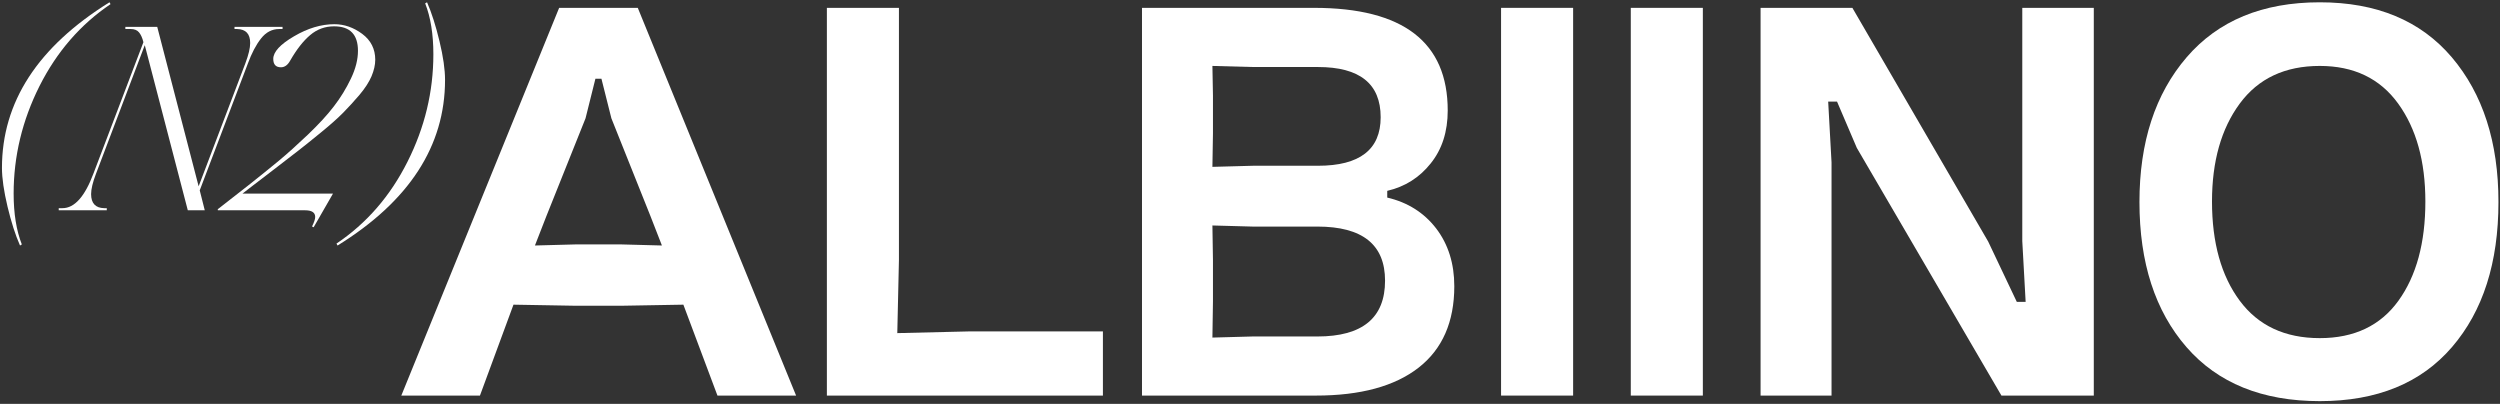
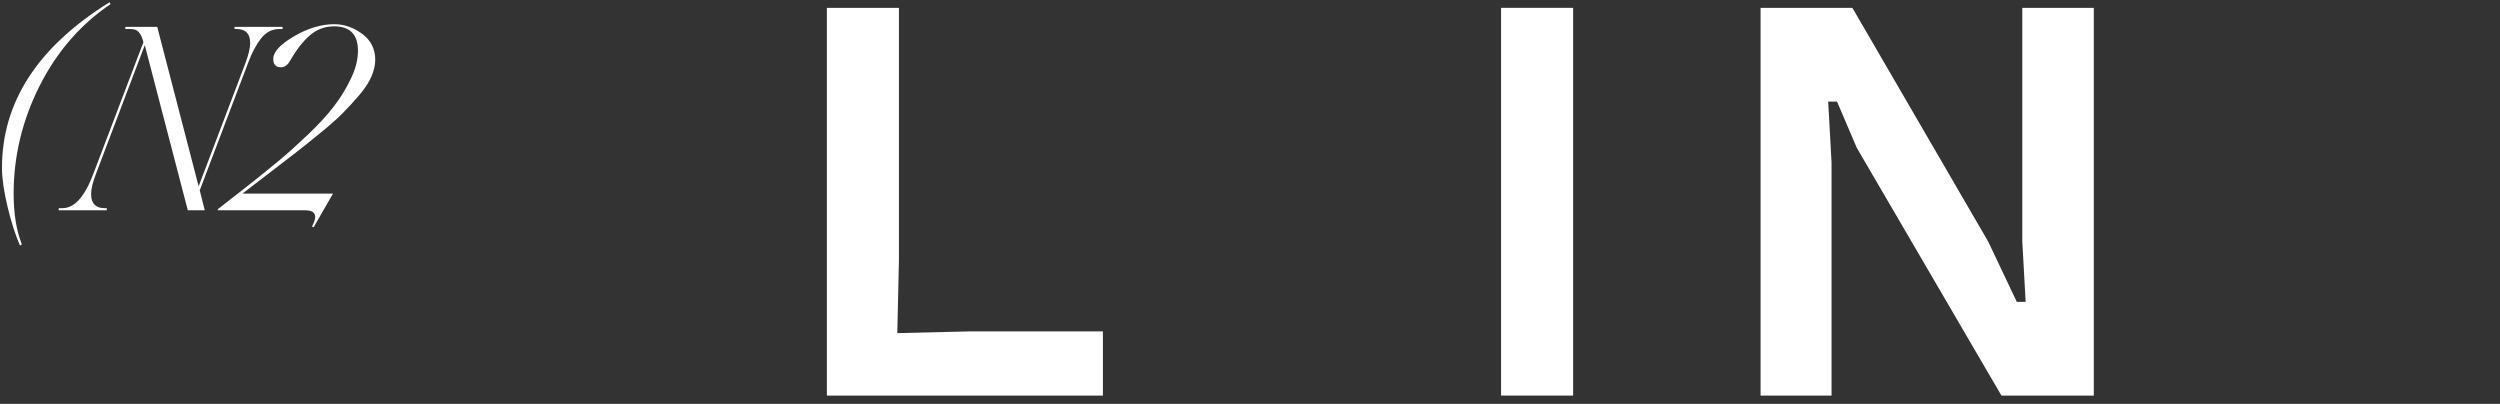
<svg xmlns="http://www.w3.org/2000/svg" width="848px" height="137px" viewBox="0 0 848 137" version="1.1">
  <rect x="0" y="0" width="848" height="137" fill="#333333" stroke="none" />
  <title>ALBIINO LOGO</title>
  <g id="Page-1" stroke="none" stroke-width="1" fill="none" fill-rule="evenodd">
    <g id="ALBIINO-LOGO" transform="translate(0.665, 0.771)" fill="#FFFFFF" fill-rule="nonzero">
      <g id="Group">
        <path d="M36.824,0.635 C26.628,7.527 18.598,16.782 12.734,28.422 C6.892,40.062 3.96,52.206 3.96,64.874 C3.96,71.635 4.879,77.39 6.739,82.138 L6.126,82.51 C4.551,78.965 3.151,74.567 1.882,69.294 C0.635,64.043 1.42108547e-14,59.667 1.42108547e-14,56.188 C1.42108547e-14,33.848 12.143,15.119 36.474,0 L36.824,0.635 L36.824,0.635 Z" id="Path" />
        <path d="M78.878,8.334 L78.878,9.077 L79.773,9.077 C82.728,9.142 84.194,10.719 84.194,13.825 C84.194,15.532 83.648,17.808 82.574,20.674 L66.712,62.421 L52.666,8.334 L41.855,8.334 L41.855,9.077 L43.672,9.077 C44.921,9.077 45.884,9.449 46.495,10.215 C47.128,10.981 47.631,12.097 47.983,13.541 L31.049,58.044 C28.118,65.9 24.613,69.839 20.524,69.839 L19.254,69.839 L19.254,70.561 L35.554,70.561 L35.554,69.839 L34.656,69.839 C31.725,69.772 30.238,68.176 30.238,65.069 C30.238,63.384 30.784,61.087 31.879,58.22 L48.442,14.547 L63.037,70.561 L68.791,70.561 L67.085,63.799 L83.385,20.849 C84.697,17.26 86.209,14.394 87.891,12.271 C89.556,10.15 91.612,9.077 94.018,9.077 L95.178,9.077 L95.178,8.334 L78.878,8.334 L78.878,8.334 Z" id="Path" />
        <path d="M112.288,64.893 L105.724,76.315 L105.177,76.052 C105.899,74.586 106.249,73.514 106.249,72.836 C106.249,71.326 105.112,70.56 102.836,70.56 L73.211,70.56 L73.211,70.188 L83.385,62.246 C87.454,59.03 90.977,56.185 93.909,53.757 C96.863,51.306 100.145,48.352 103.777,44.895 C107.409,41.416 110.363,38.222 112.595,35.29 C114.848,32.38 116.774,29.229 118.371,25.881 C119.968,22.534 120.756,19.405 120.756,16.473 C120.756,10.937 118.065,8.159 112.66,8.159 C109.597,8.159 106.884,9.143 104.543,11.134 C102.202,13.104 99.948,15.992 97.782,19.755 C96.95,21.287 95.9,22.052 94.631,22.052 C92.903,22.052 92.027,21.112 92.027,19.208 C92.027,16.845 94.368,14.285 99.051,11.55 C103.733,8.793 108.306,7.437 112.748,7.437 C116.095,7.437 119.246,8.531 122.2,10.719 C125.132,12.907 126.62,15.839 126.62,19.492 C126.62,21.265 126.182,23.125 125.351,25.116 C124.497,27.085 123.163,29.163 121.303,31.373 C119.443,33.561 117.583,35.574 115.767,37.434 C113.929,39.294 111.457,41.504 108.372,44.02 C105.287,46.558 102.683,48.637 100.582,50.278 C98.482,51.919 95.616,54.129 91.984,56.907 C88.352,59.664 85.66,61.721 83.932,63.077 L81.591,64.893 L112.288,64.893 L112.288,64.893 Z" id="Path" />
-         <path d="M113.842,82.51 L113.47,81.853 C123.688,74.983 131.718,65.728 137.56,54.087 C143.423,42.447 146.333,30.304 146.333,17.635 C146.333,10.874 145.415,5.12 143.555,0.372 L144.189,1e-05 C145.743,3.545 147.143,7.942 148.412,13.216 C149.681,18.467 150.294,22.843 150.294,26.322 C150.294,48.727 138.15,67.456 113.842,82.51 L113.842,82.51 Z" id="Path" />
      </g>
      <g id="Group" transform="translate(135.458, 0.01)">
-         <path d="M0,133.4 L53.537,1.884 L80.212,1.884 L133.912,133.4 L107.237,133.4 L95.678,102.562 L74.421,102.934 L59.305,102.934 L38.048,102.562 L26.675,133.4 L0,133.4 Z M45.327,82.491 L59.305,82.119 L74.421,82.119 L88.399,82.491 L84.492,72.468 L71.258,39.35 L67.886,25.931 L65.84,25.931 L62.491,39.35 L49.234,72.468 L45.327,82.491 L45.327,82.491 Z" id="Shape" />
        <polygon id="Path" points="144.354 133.4 144.354 1.884 168.797 1.884 168.797 87.422 168.239 112.213 192.658 111.632 237.986 111.632 237.986 133.4 144.354 133.4" />
-         <path d="M251.242,133.4 L251.242,1.884 L309.616,1.884 C339.827,1.884 354.944,13.512 354.944,36.699 C354.944,43.909 353.013,49.886 349.153,54.676 C345.315,59.491 340.408,62.56 334.431,63.956 L334.431,66.235 C341.385,67.863 346.92,71.375 351.036,76.724 C355.13,82.096 357.176,88.631 357.176,96.306 C357.176,108.423 353.13,117.632 345.059,123.935 C336.966,130.237 325.361,133.4 310.174,133.4 L251.242,133.4 L251.242,133.4 Z M275.127,55.816 L288.918,55.444 L310.919,55.444 C325.105,55.444 332.198,49.955 332.198,38.978 C332.198,27.629 325.105,21.954 310.919,21.954 L288.918,21.954 L275.127,21.582 L275.313,31.606 L275.313,44.467 L275.127,55.816 Z M275.127,113.725 L288.732,113.353 L310.733,113.353 C326.035,113.353 333.687,107.027 333.687,94.422 C333.687,82.189 326.035,76.073 310.733,76.073 L288.732,76.073 L275.127,75.701 L275.313,87.422 L275.313,101.422 L275.127,113.725 L275.127,113.725 Z" id="Shape" />
        <polygon id="Path" points="373.037 133.4 373.037 1.884 397.48 1.884 397.48 133.4" />
-         <polygon id="Path" points="417.039 133.4 417.039 1.884 441.482 1.884 441.482 133.4" />
        <polygon id="Path" points="461.064 133.4 461.064 1.884 492.204 1.884 538.276 81.166 547.974 101.608 550.974 101.608 549.835 80.98 549.835 1.884 574.091 1.884 574.091 133.4 542.764 133.4 493.716 49.397 486.995 33.676 483.995 33.676 485.134 54.304 485.134 133.4 461.064 133.4" />
-         <path d="M650.745,135.284 C631.233,135.284 616.139,129.168 605.511,116.935 C594.883,104.702 589.58,88.306 589.58,67.747 C589.58,47.444 594.906,31.071 605.604,18.629 C616.302,6.21 631.349,0 650.745,0 C670.025,0 684.933,6.21 695.514,18.629 C706.073,31.071 711.352,47.444 711.352,67.747 C711.352,88.306 706.119,104.702 695.607,116.935 C685.095,129.168 670.141,135.284 650.745,135.284 L650.745,135.284 Z M650.745,113.911 C662.443,113.911 671.327,109.679 677.421,101.236 C683.514,92.794 686.561,81.561 686.561,67.561 C686.561,53.932 683.491,42.862 677.328,34.35 C671.165,25.838 662.304,21.582 650.745,21.582 C638.931,21.582 629.884,25.838 623.605,34.35 C617.325,42.862 614.186,53.932 614.186,67.561 C614.186,81.561 617.325,92.794 623.605,101.236 C629.884,109.679 638.931,113.911 650.745,113.911 L650.745,113.911 Z" id="Shape" />
      </g>
    </g>
  </g>
</svg>